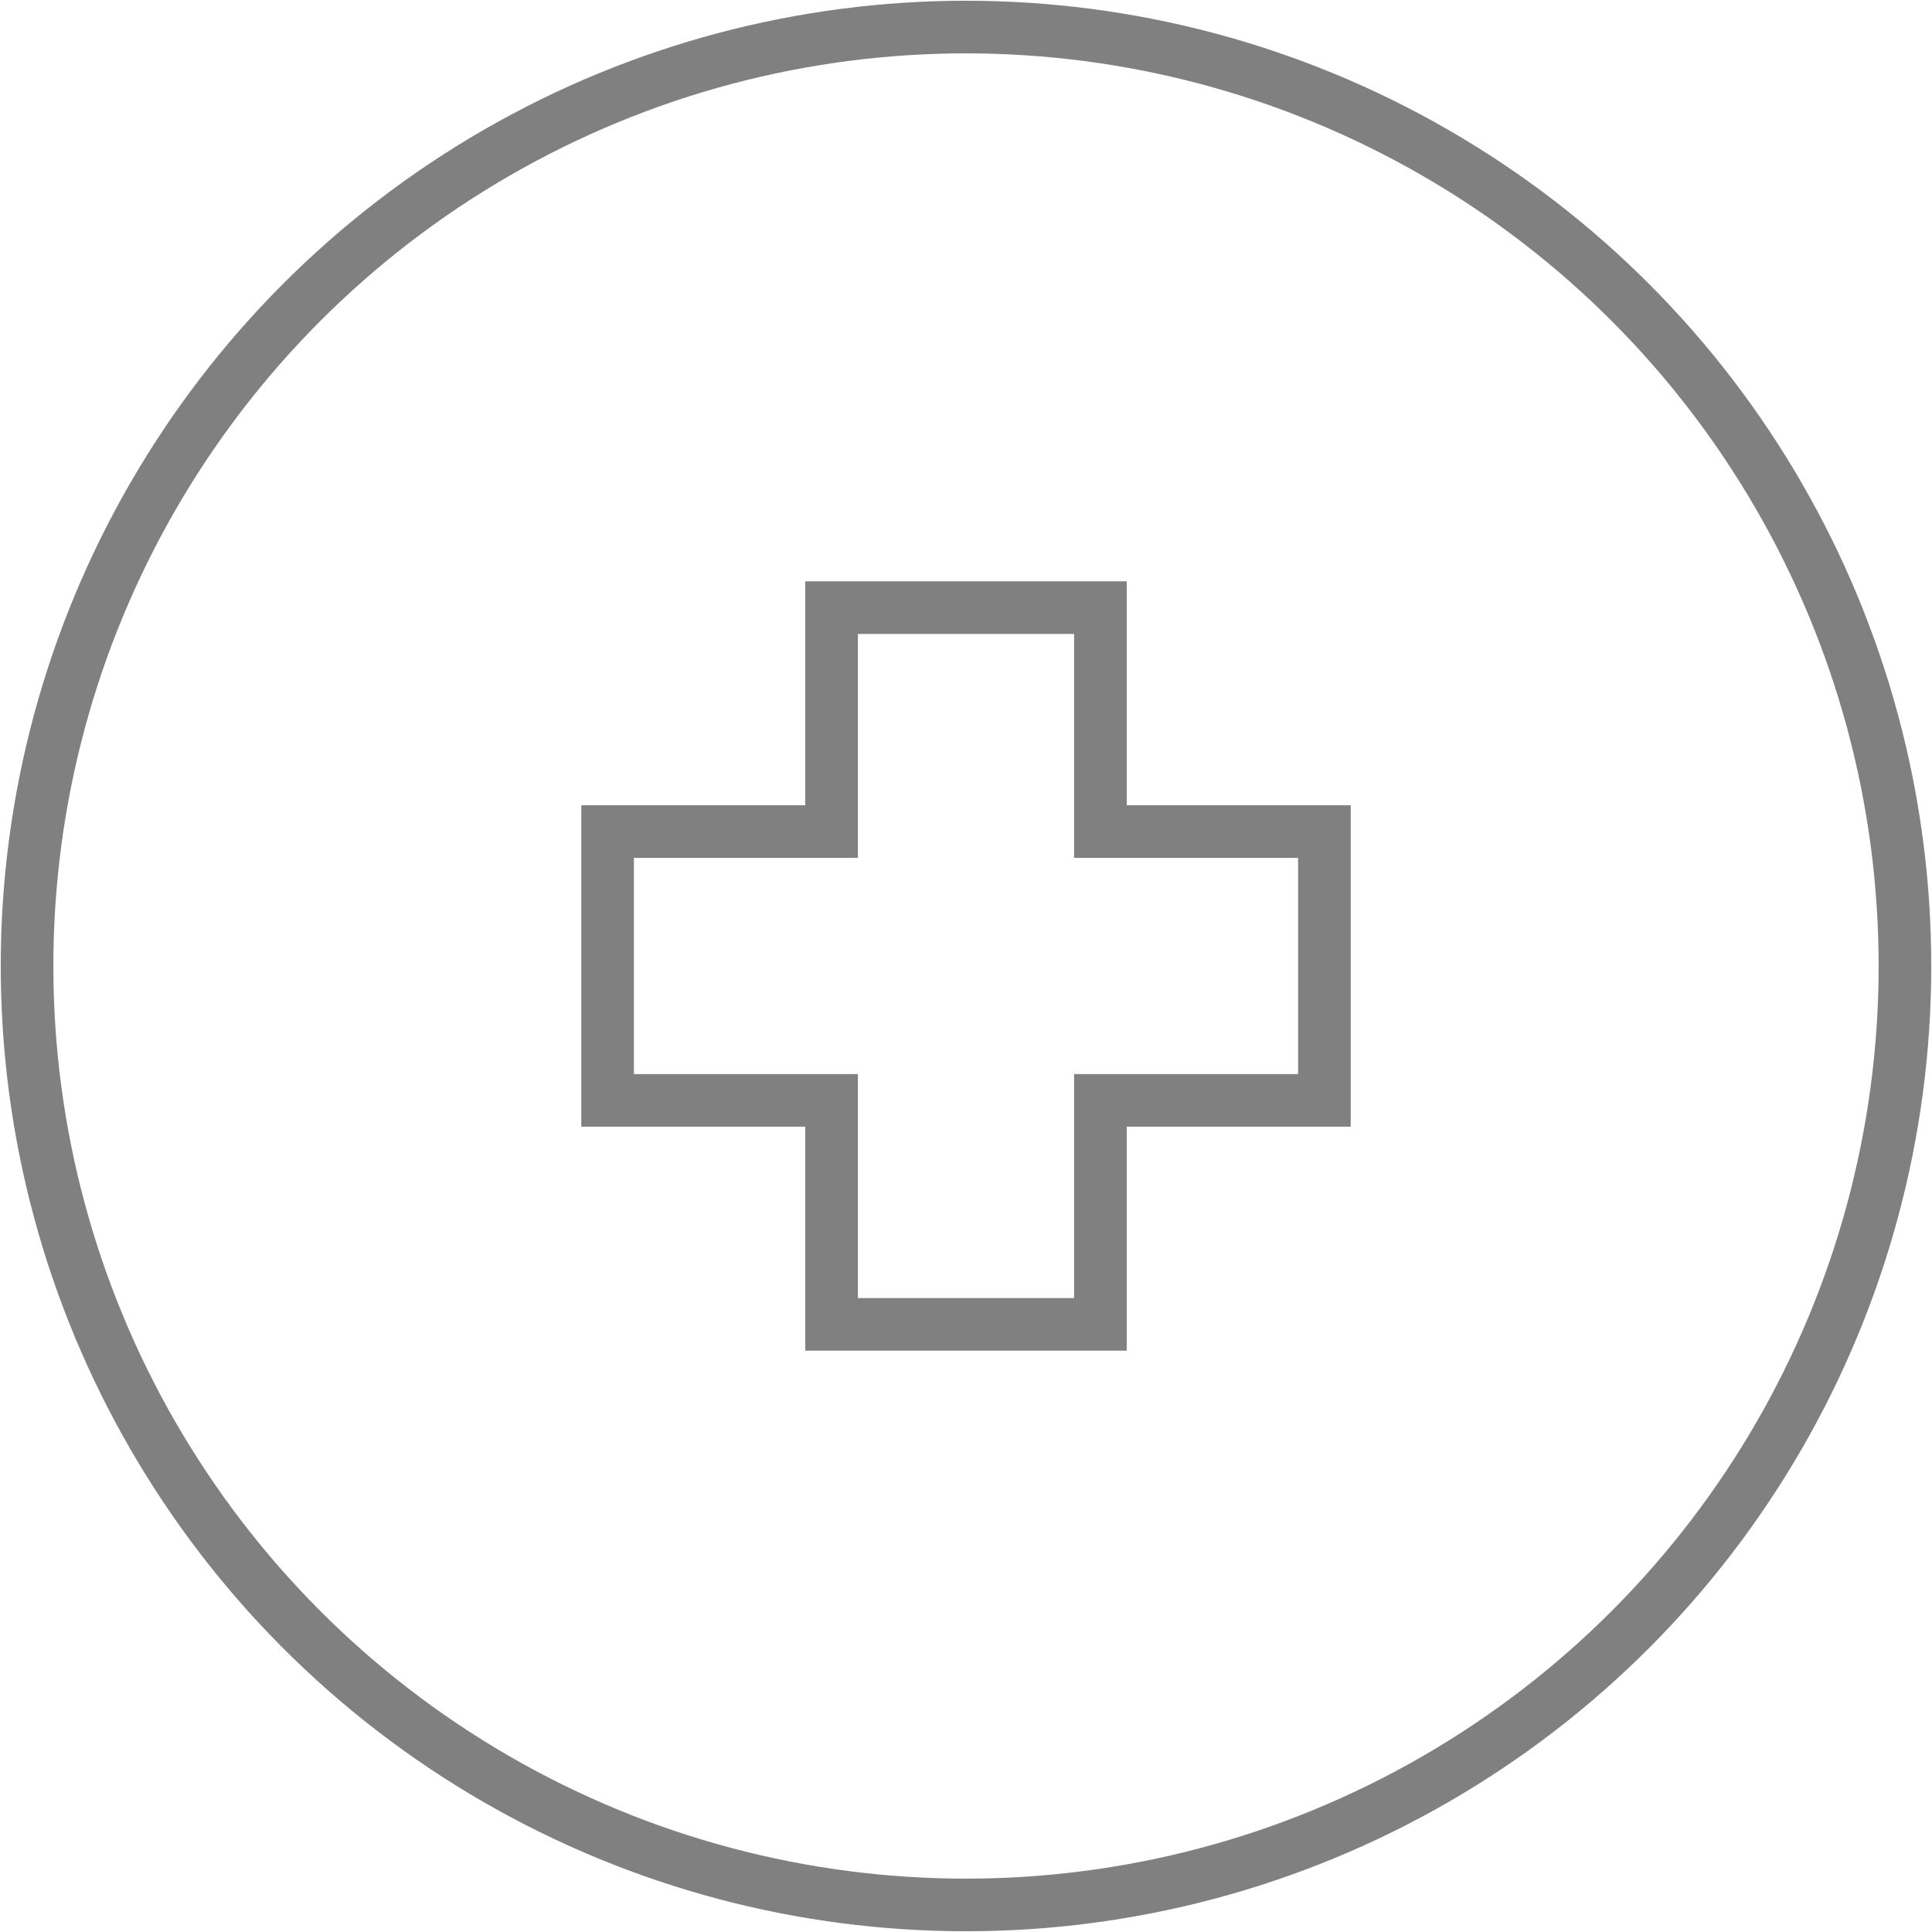
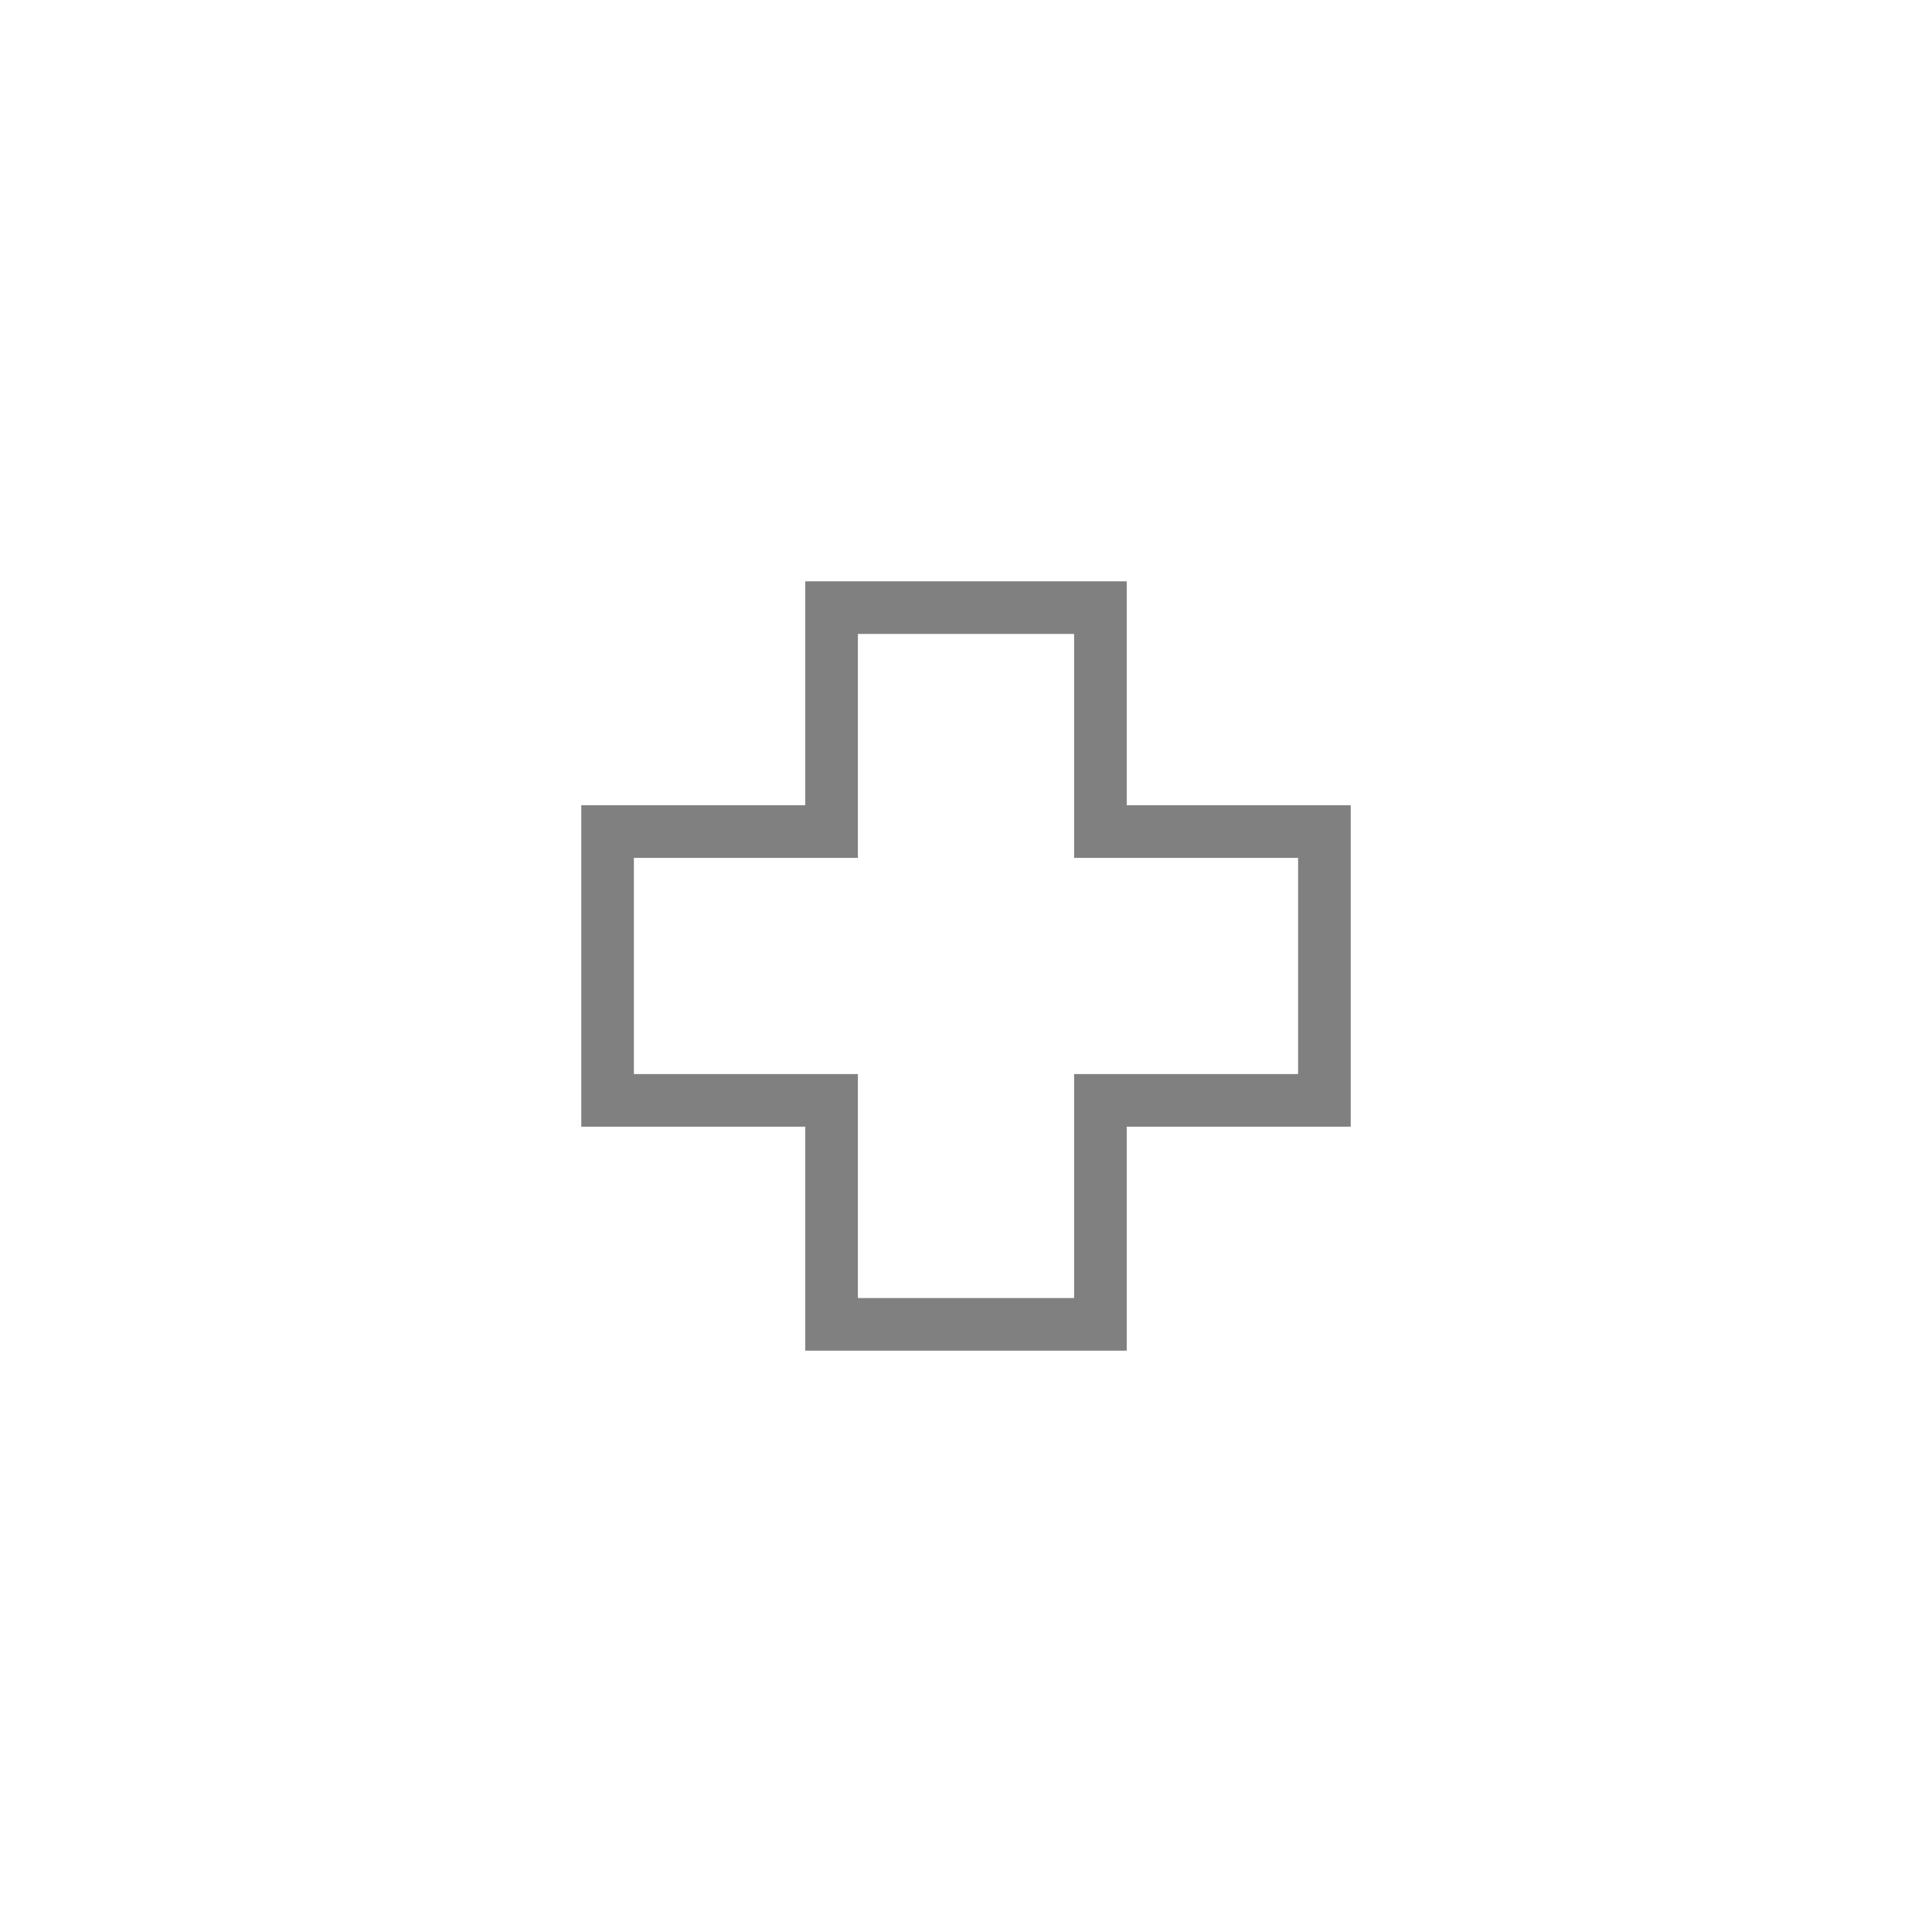
<svg xmlns="http://www.w3.org/2000/svg" xmlns:xlink="http://www.w3.org/1999/xlink" width="47" height="47">
  <defs>
-     <path id="a" d="M.018.018h46.965v46.965H.018z" />
-   </defs>
+     </defs>
  <clipPath id="b">
    <use xlink:href="#a" overflow="visible" />
  </clipPath>
  <g clip-path="url(#b)">
    <defs>
-       <path id="c" d="M-8.982-7.982h64.965v55.965H-8.982z" />
-     </defs>
+       </defs>
    <clipPath id="d">
      <use xlink:href="#c" overflow="visible" />
    </clipPath>
    <circle clip-path="url(#d)" fill="none" stroke="gray" stroke-width="1.28" cx="23.5" cy="23.5" r="22.842" />
  </g>
  <path fill="none" stroke="gray" stroke-width="1.28" d="M32.219 20.23H26.77v-5.448h-6.54v5.448h-5.449v6.539h5.449v5.449h6.54v-5.449h5.449z" />
</svg>